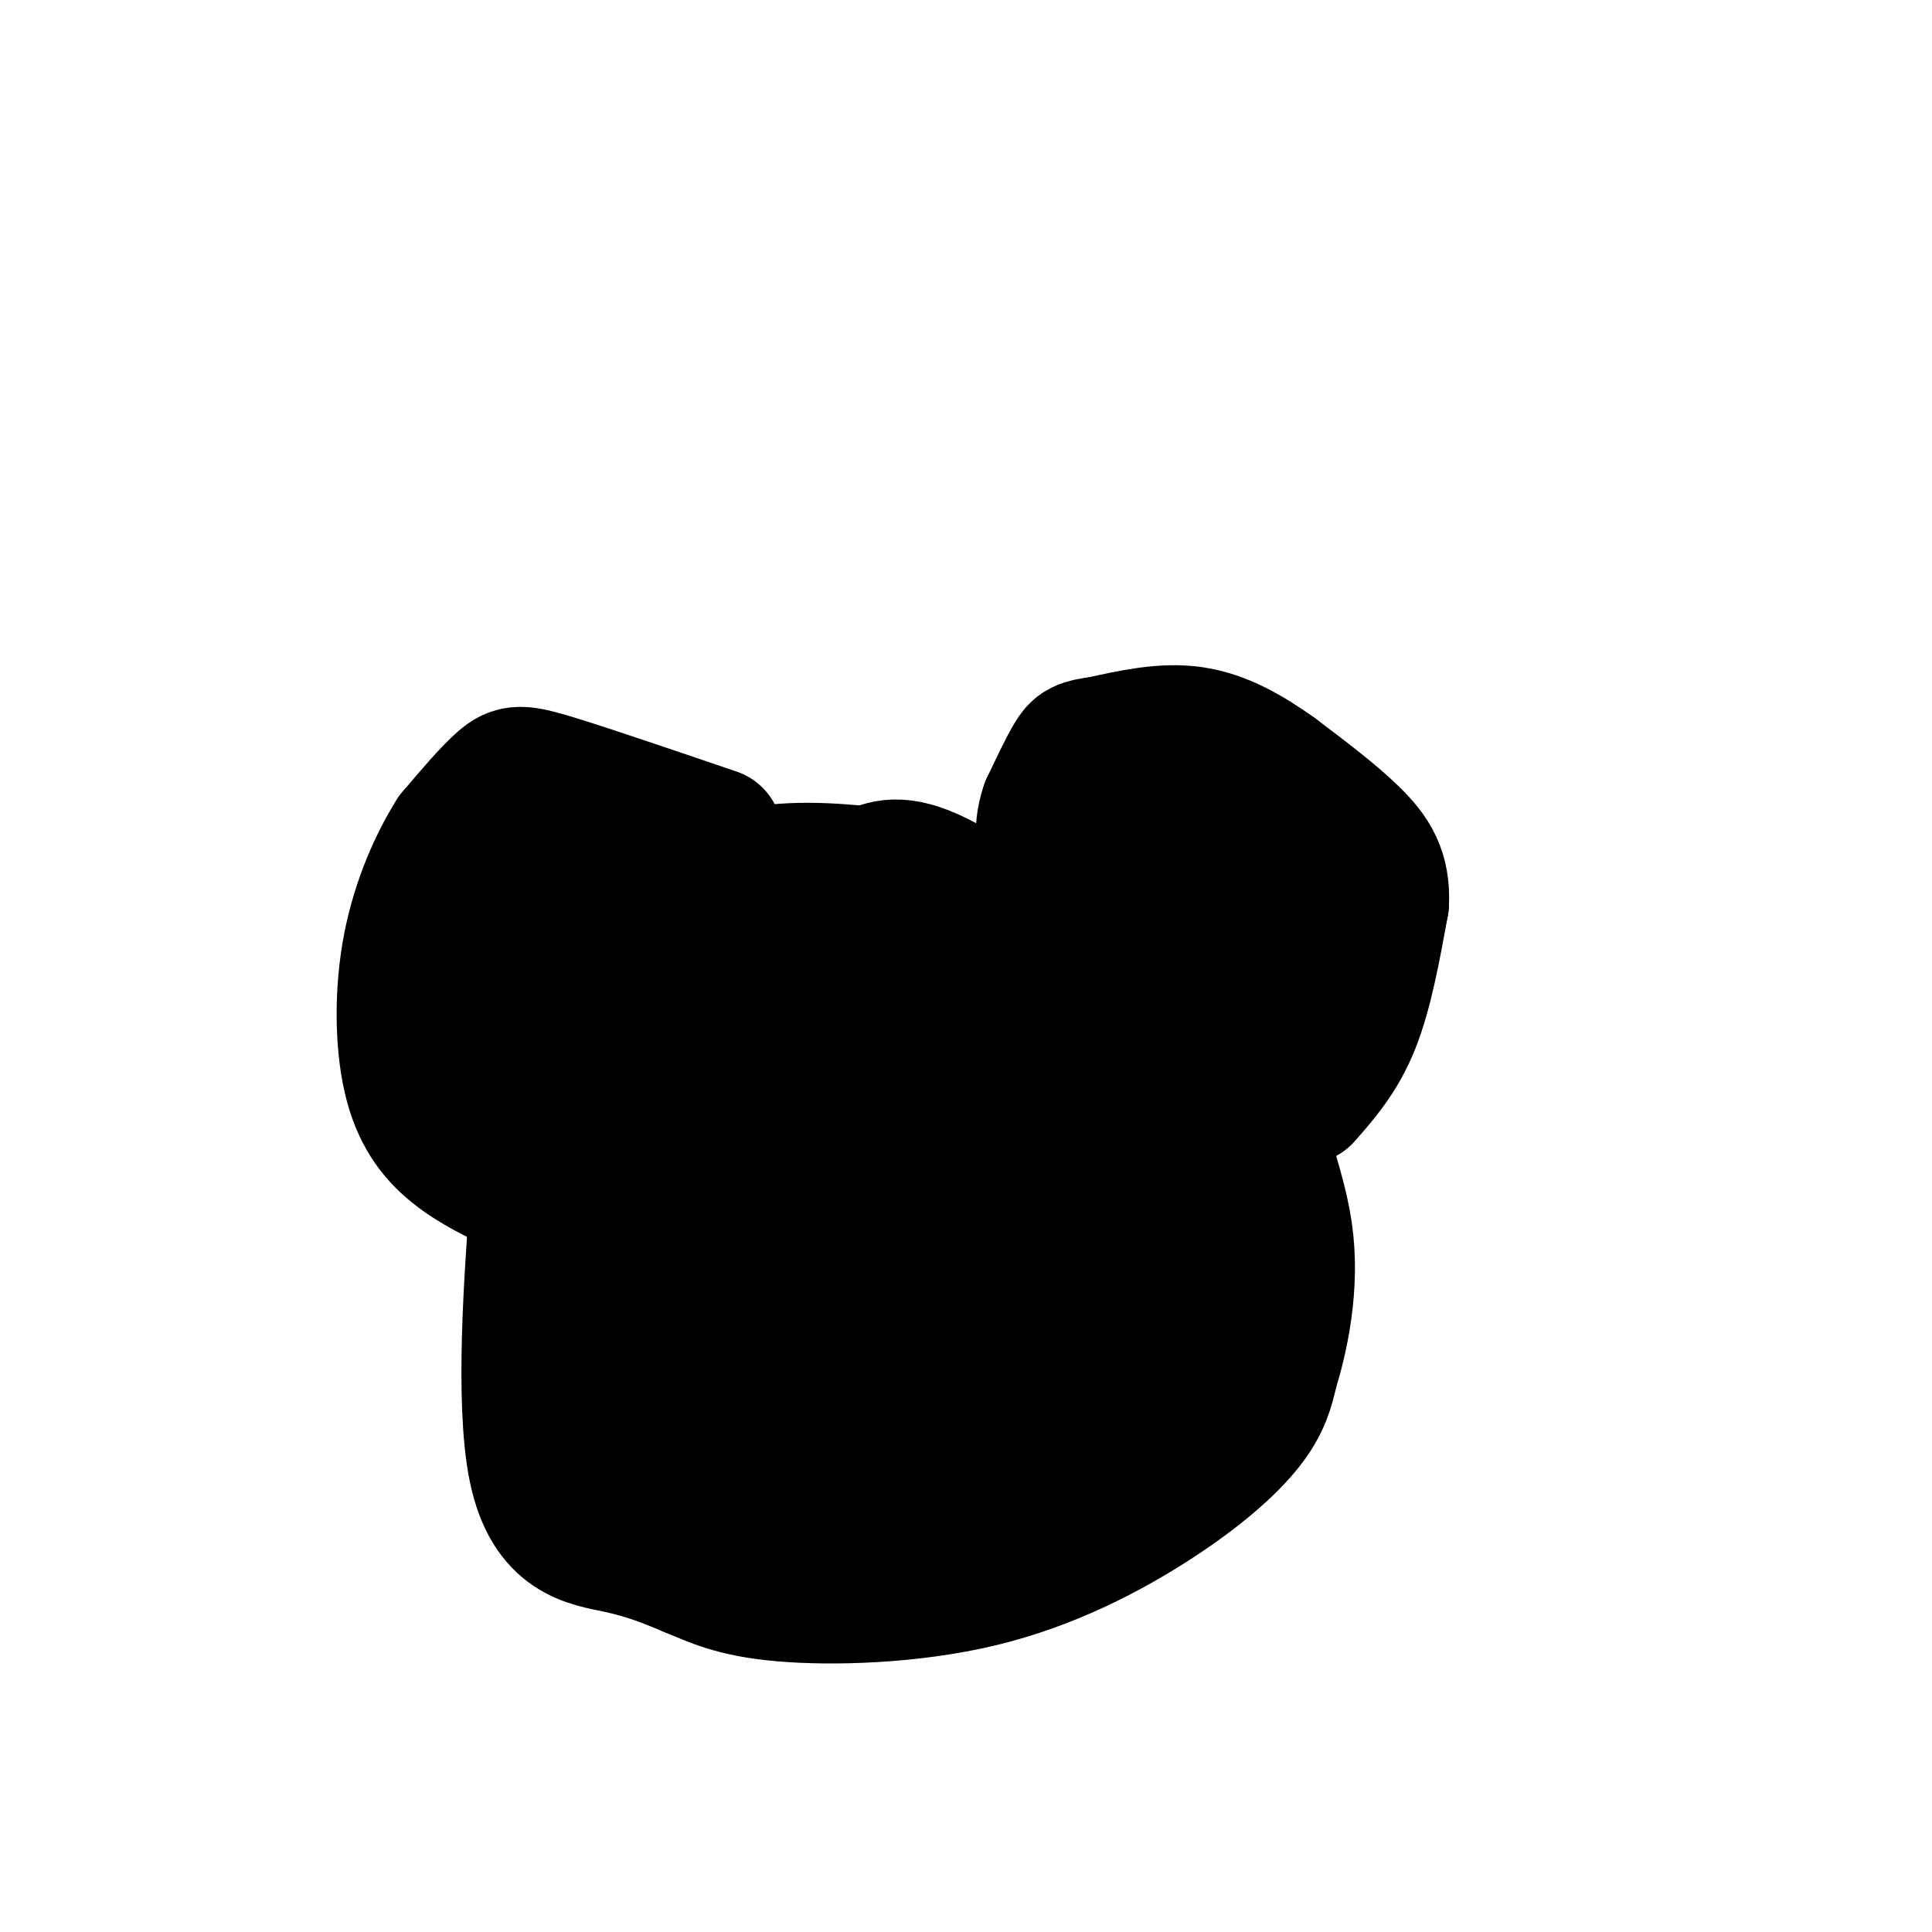
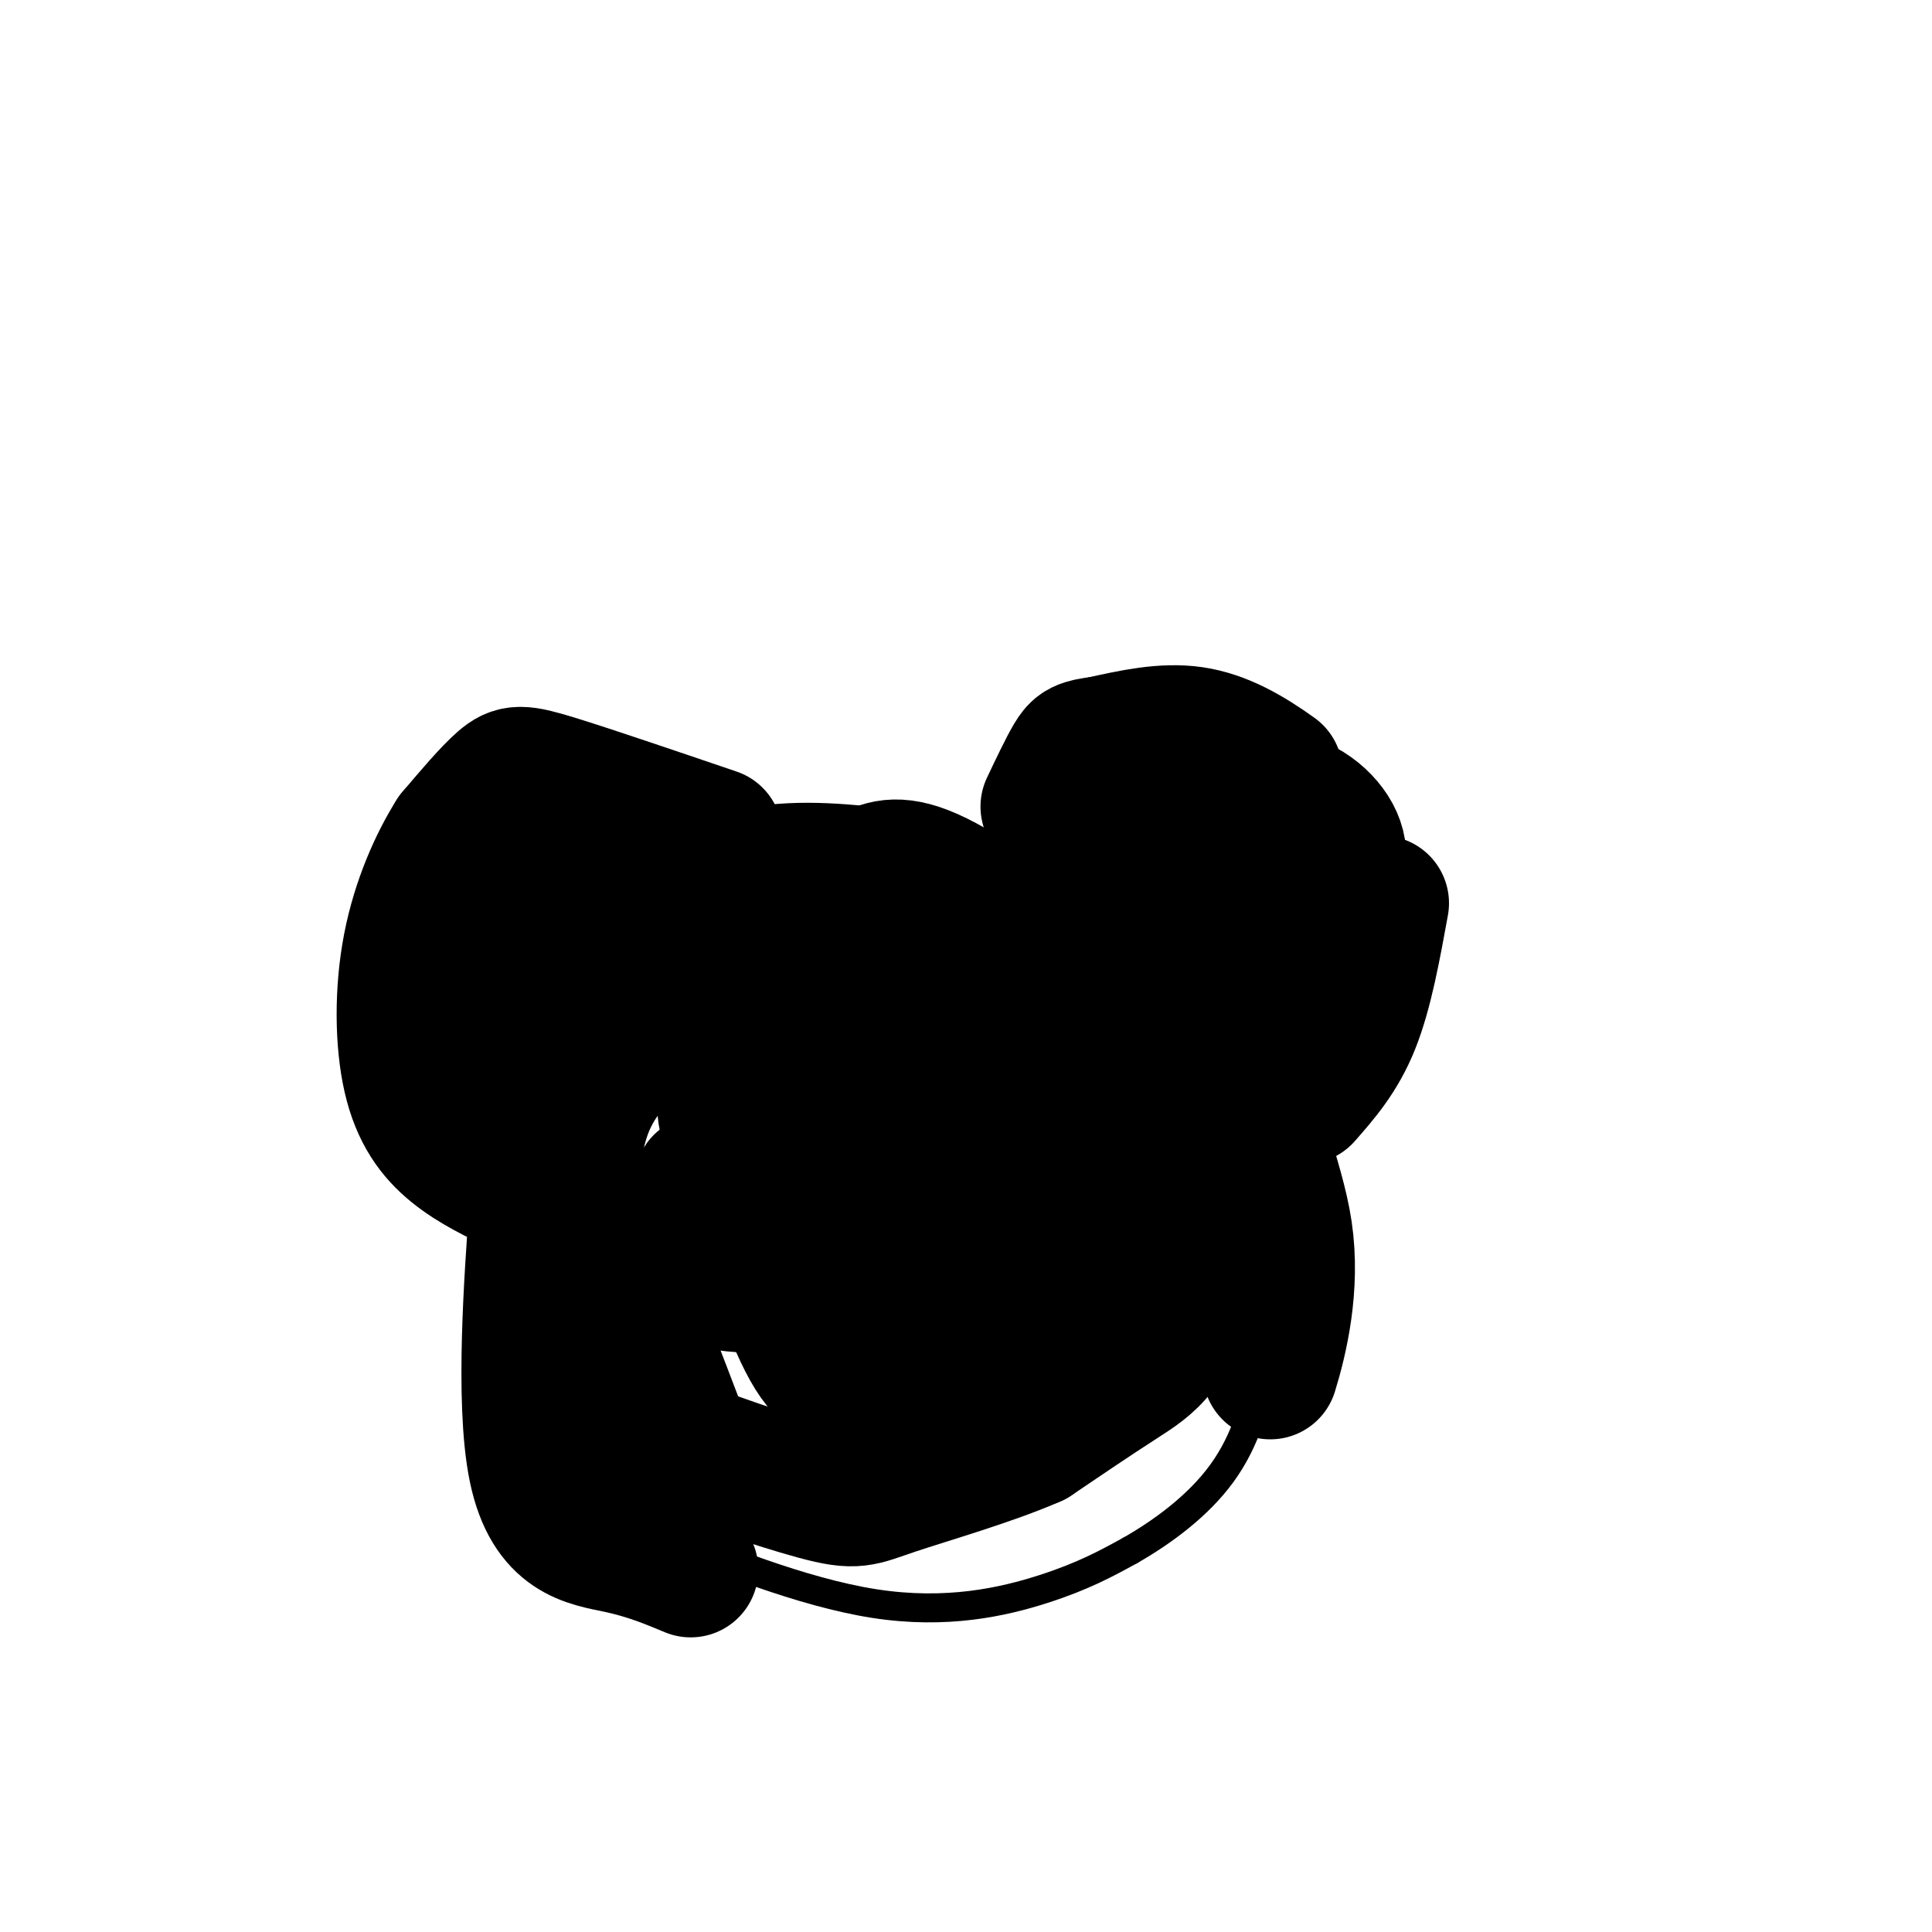
<svg xmlns="http://www.w3.org/2000/svg" viewBox="0 0 400 400" version="1.1">
  <g fill="none" stroke="#000000" stroke-width="6" stroke-linecap="round" stroke-linejoin="round">
    <path d="M145,181c0.000,0.000 -22.000,-21.000 -22,-21" />
    <path d="M123,160c-7.429,-3.560 -15.000,-1.958 -21,0c-6.000,1.958 -10.429,4.274 -14,9c-3.571,4.726 -6.286,11.863 -9,19" />
-     <path d="M79,188c-1.060,8.893 0.792,21.625 2,28c1.208,6.375 1.774,6.393 5,8c3.226,1.607 9.113,4.804 15,8" />
    <path d="M101,232c2.667,1.333 1.833,0.667 1,0" />
    <path d="M103,234c5.417,1.917 10.833,3.833 12,7c1.167,3.167 -1.917,7.583 -5,12" />
    <path d="M110,253c-2.164,6.223 -5.075,15.781 -5,23c0.075,7.219 3.136,12.097 7,18c3.864,5.903 8.533,12.829 13,17c4.467,4.171 8.734,5.585 13,7" />
    <path d="M138,318c9.869,4.333 28.042,11.667 43,14c14.958,2.333 26.702,-0.333 35,-3c8.298,-2.667 13.149,-5.333 18,-8" />
    <path d="M234,321c6.583,-3.762 14.042,-9.167 19,-16c4.958,-6.833 7.417,-15.095 8,-23c0.583,-7.905 -0.708,-15.452 -2,-23" />
    <path d="M259,259c-1.000,-6.833 -2.500,-12.417 -4,-18" />
    <path d="M255,241c-1.321,-3.643 -2.625,-3.750 0,-6c2.625,-2.250 9.179,-6.643 14,-15c4.821,-8.357 7.911,-20.679 11,-33" />
    <path d="M280,187c1.774,-6.948 0.707,-7.818 0,-10c-0.707,-2.182 -1.056,-5.678 -5,-9c-3.944,-3.322 -11.485,-6.471 -18,-8c-6.515,-1.529 -12.004,-1.437 -17,2c-4.996,3.437 -9.498,10.218 -14,17" />
    <path d="M226,179c-2.756,6.556 -2.644,14.444 -3,17c-0.356,2.556 -1.178,-0.222 -2,-3" />
    <path d="M221,193c-0.881,-2.024 -2.083,-5.583 -7,-9c-4.917,-3.417 -13.548,-6.690 -21,-8c-7.452,-1.310 -13.726,-0.655 -20,0" />
    <path d="M173,176c-6.311,0.311 -12.089,1.089 -17,3c-4.911,1.911 -8.956,4.956 -13,8" />
    <path d="M143,187c-2.167,1.333 -1.083,0.667 0,0" />
  </g>
  <g fill="none" stroke="#000000" stroke-width="28" stroke-linecap="round" stroke-linejoin="round">
    <path d="M148,173c-12.933,-4.400 -25.867,-8.800 -33,-11c-7.133,-2.200 -8.467,-2.200 -11,0c-2.533,2.200 -6.267,6.600 -10,11" />
    <path d="M94,173c-3.486,5.488 -7.203,13.708 -9,23c-1.797,9.292 -1.676,19.656 0,27c1.676,7.344 4.907,11.670 9,15c4.093,3.330 9.046,5.665 14,8" />
    <path d="M108,246c3.069,-0.316 3.740,-5.105 3,6c-0.740,11.105 -2.892,38.105 0,52c2.892,13.895 10.826,14.684 17,16c6.174,1.316 10.587,3.158 15,5" />
-     <path d="M143,325c4.644,1.887 8.753,4.105 19,5c10.247,0.895 26.633,0.467 41,-3c14.367,-3.467 26.714,-9.972 36,-16c9.286,-6.028 15.510,-11.579 19,-16c3.490,-4.421 4.245,-7.710 5,-11" />
    <path d="M263,284c2.048,-6.619 4.667,-17.667 3,-29c-1.667,-11.333 -7.619,-22.952 -7,-34c0.619,-11.048 7.810,-21.524 15,-32" />
-     <path d="M274,189c3.329,-8.010 4.150,-12.033 2,-16c-2.150,-3.967 -7.271,-7.876 -14,-8c-6.729,-0.124 -15.065,3.536 -20,7c-4.935,3.464 -6.467,6.732 -8,10" />
+     <path d="M274,189c3.329,-8.010 4.150,-12.033 2,-16c-2.150,-3.967 -7.271,-7.876 -14,-8c-6.729,-0.124 -15.065,3.536 -20,7" />
    <path d="M234,182c-3.056,4.842 -6.695,11.947 -8,16c-1.305,4.053 -0.274,5.053 -6,1c-5.726,-4.053 -18.207,-13.158 -26,-17c-7.793,-3.842 -10.896,-2.421 -14,-1" />
    <path d="M180,181c-7.012,-0.655 -17.542,-1.792 -27,1c-9.458,2.792 -17.845,9.512 -24,10c-6.155,0.488 -10.077,-5.256 -14,-11" />
    <path d="M115,181c-4.089,4.467 -7.311,21.133 -8,31c-0.689,9.867 1.156,12.933 3,16" />
    <path d="M110,228c4.524,0.345 14.333,-6.792 17,-12c2.667,-5.208 -1.810,-8.488 4,-11c5.810,-2.512 21.905,-4.256 38,-6" />
    <path d="M169,199c8.788,-1.652 11.758,-2.783 17,-1c5.242,1.783 12.758,6.480 21,10c8.242,3.520 17.212,5.863 27,3c9.788,-2.863 20.394,-10.931 31,-19" />
    <path d="M265,192c6.512,-6.643 7.292,-13.750 6,-16c-1.292,-2.250 -4.655,0.357 -9,7c-4.345,6.643 -9.673,17.321 -15,28" />
    <path d="M247,211c-2.214,15.440 -0.250,40.042 -2,54c-1.750,13.958 -7.214,17.274 -13,21c-5.786,3.726 -11.893,7.863 -18,12" />
    <path d="M214,298c-8.871,3.904 -22.048,7.665 -29,10c-6.952,2.335 -7.679,3.244 -16,1c-8.321,-2.244 -24.234,-7.641 -32,-11c-7.766,-3.359 -7.383,-4.679 -7,-6" />
    <path d="M130,292c-2.810,-3.238 -6.333,-8.333 -9,-20c-2.667,-11.667 -4.476,-29.905 0,-42c4.476,-12.095 15.238,-18.048 26,-24" />
    <path d="M147,206c6.679,-5.288 10.377,-6.509 22,-7c11.623,-0.491 31.173,-0.253 41,1c9.827,1.253 9.933,3.521 11,4c1.067,0.479 3.095,-0.833 6,4c2.905,4.833 6.687,15.809 8,24c1.313,8.191 0.156,13.595 -1,19" />
    <path d="M234,251c-4.056,7.945 -13.697,18.309 -20,24c-6.303,5.691 -9.267,6.711 -15,8c-5.733,1.289 -14.236,2.847 -20,3c-5.764,0.153 -8.790,-1.099 -13,-10c-4.210,-8.901 -9.605,-25.450 -15,-42" />
    <path d="M151,234c-2.197,-7.795 -0.190,-6.282 3,-8c3.190,-1.718 7.562,-6.668 18,-7c10.438,-0.332 26.942,3.952 35,5c8.058,1.048 7.669,-1.141 7,6c-0.669,7.141 -1.620,23.612 -3,31c-1.380,7.388 -3.190,5.694 -5,4" />
    <path d="M206,265c-3.054,2.568 -8.191,6.990 -14,10c-5.809,3.010 -12.292,4.610 -18,3c-5.708,-1.610 -10.643,-6.429 -15,-13c-4.357,-6.571 -8.137,-14.895 -11,-18c-2.863,-3.105 -4.809,-0.990 1,-4c5.809,-3.010 19.374,-11.146 26,-11c6.626,0.146 6.313,8.573 6,17" />
    <path d="M181,249c1.400,4.642 1.900,7.746 1,10c-0.900,2.254 -3.200,3.656 -5,2c-1.800,-1.656 -3.101,-6.372 -2,-12c1.101,-5.628 4.604,-12.169 10,-13c5.396,-0.831 12.685,4.048 16,7c3.315,2.952 2.658,3.976 2,5" />
    <path d="M203,248c-4.986,3.603 -18.452,10.112 -29,14c-10.548,3.888 -18.178,5.156 -27,3c-8.822,-2.156 -18.837,-7.734 -24,-11c-5.163,-3.266 -5.475,-4.219 -5,-5c0.475,-0.781 1.738,-1.391 3,-2" />
    <path d="M121,247c5.083,11.310 16.292,40.583 21,53c4.708,12.417 2.917,7.976 3,6c0.083,-1.976 2.042,-1.488 4,-1" />
-     <path d="M137,234c-2.667,-8.333 -5.333,-16.667 -1,-7c4.333,9.667 15.667,37.333 27,65" />
    <path d="M270,227c3.667,-4.167 7.333,-8.333 10,-15c2.667,-6.667 4.333,-15.833 6,-25" />
-     <path d="M286,187c0.311,-6.422 -1.911,-9.978 -6,-14c-4.089,-4.022 -10.044,-8.511 -16,-13" />
    <path d="M264,160c-5.422,-3.889 -10.978,-7.111 -17,-8c-6.022,-0.889 -12.511,0.556 -19,2" />
    <path d="M228,154c-4.067,0.533 -4.733,0.867 -6,3c-1.267,2.133 -3.133,6.067 -5,10" />
-     <path d="M217,167c-1.000,2.833 -1.000,4.917 -1,7" />
  </g>
</svg>